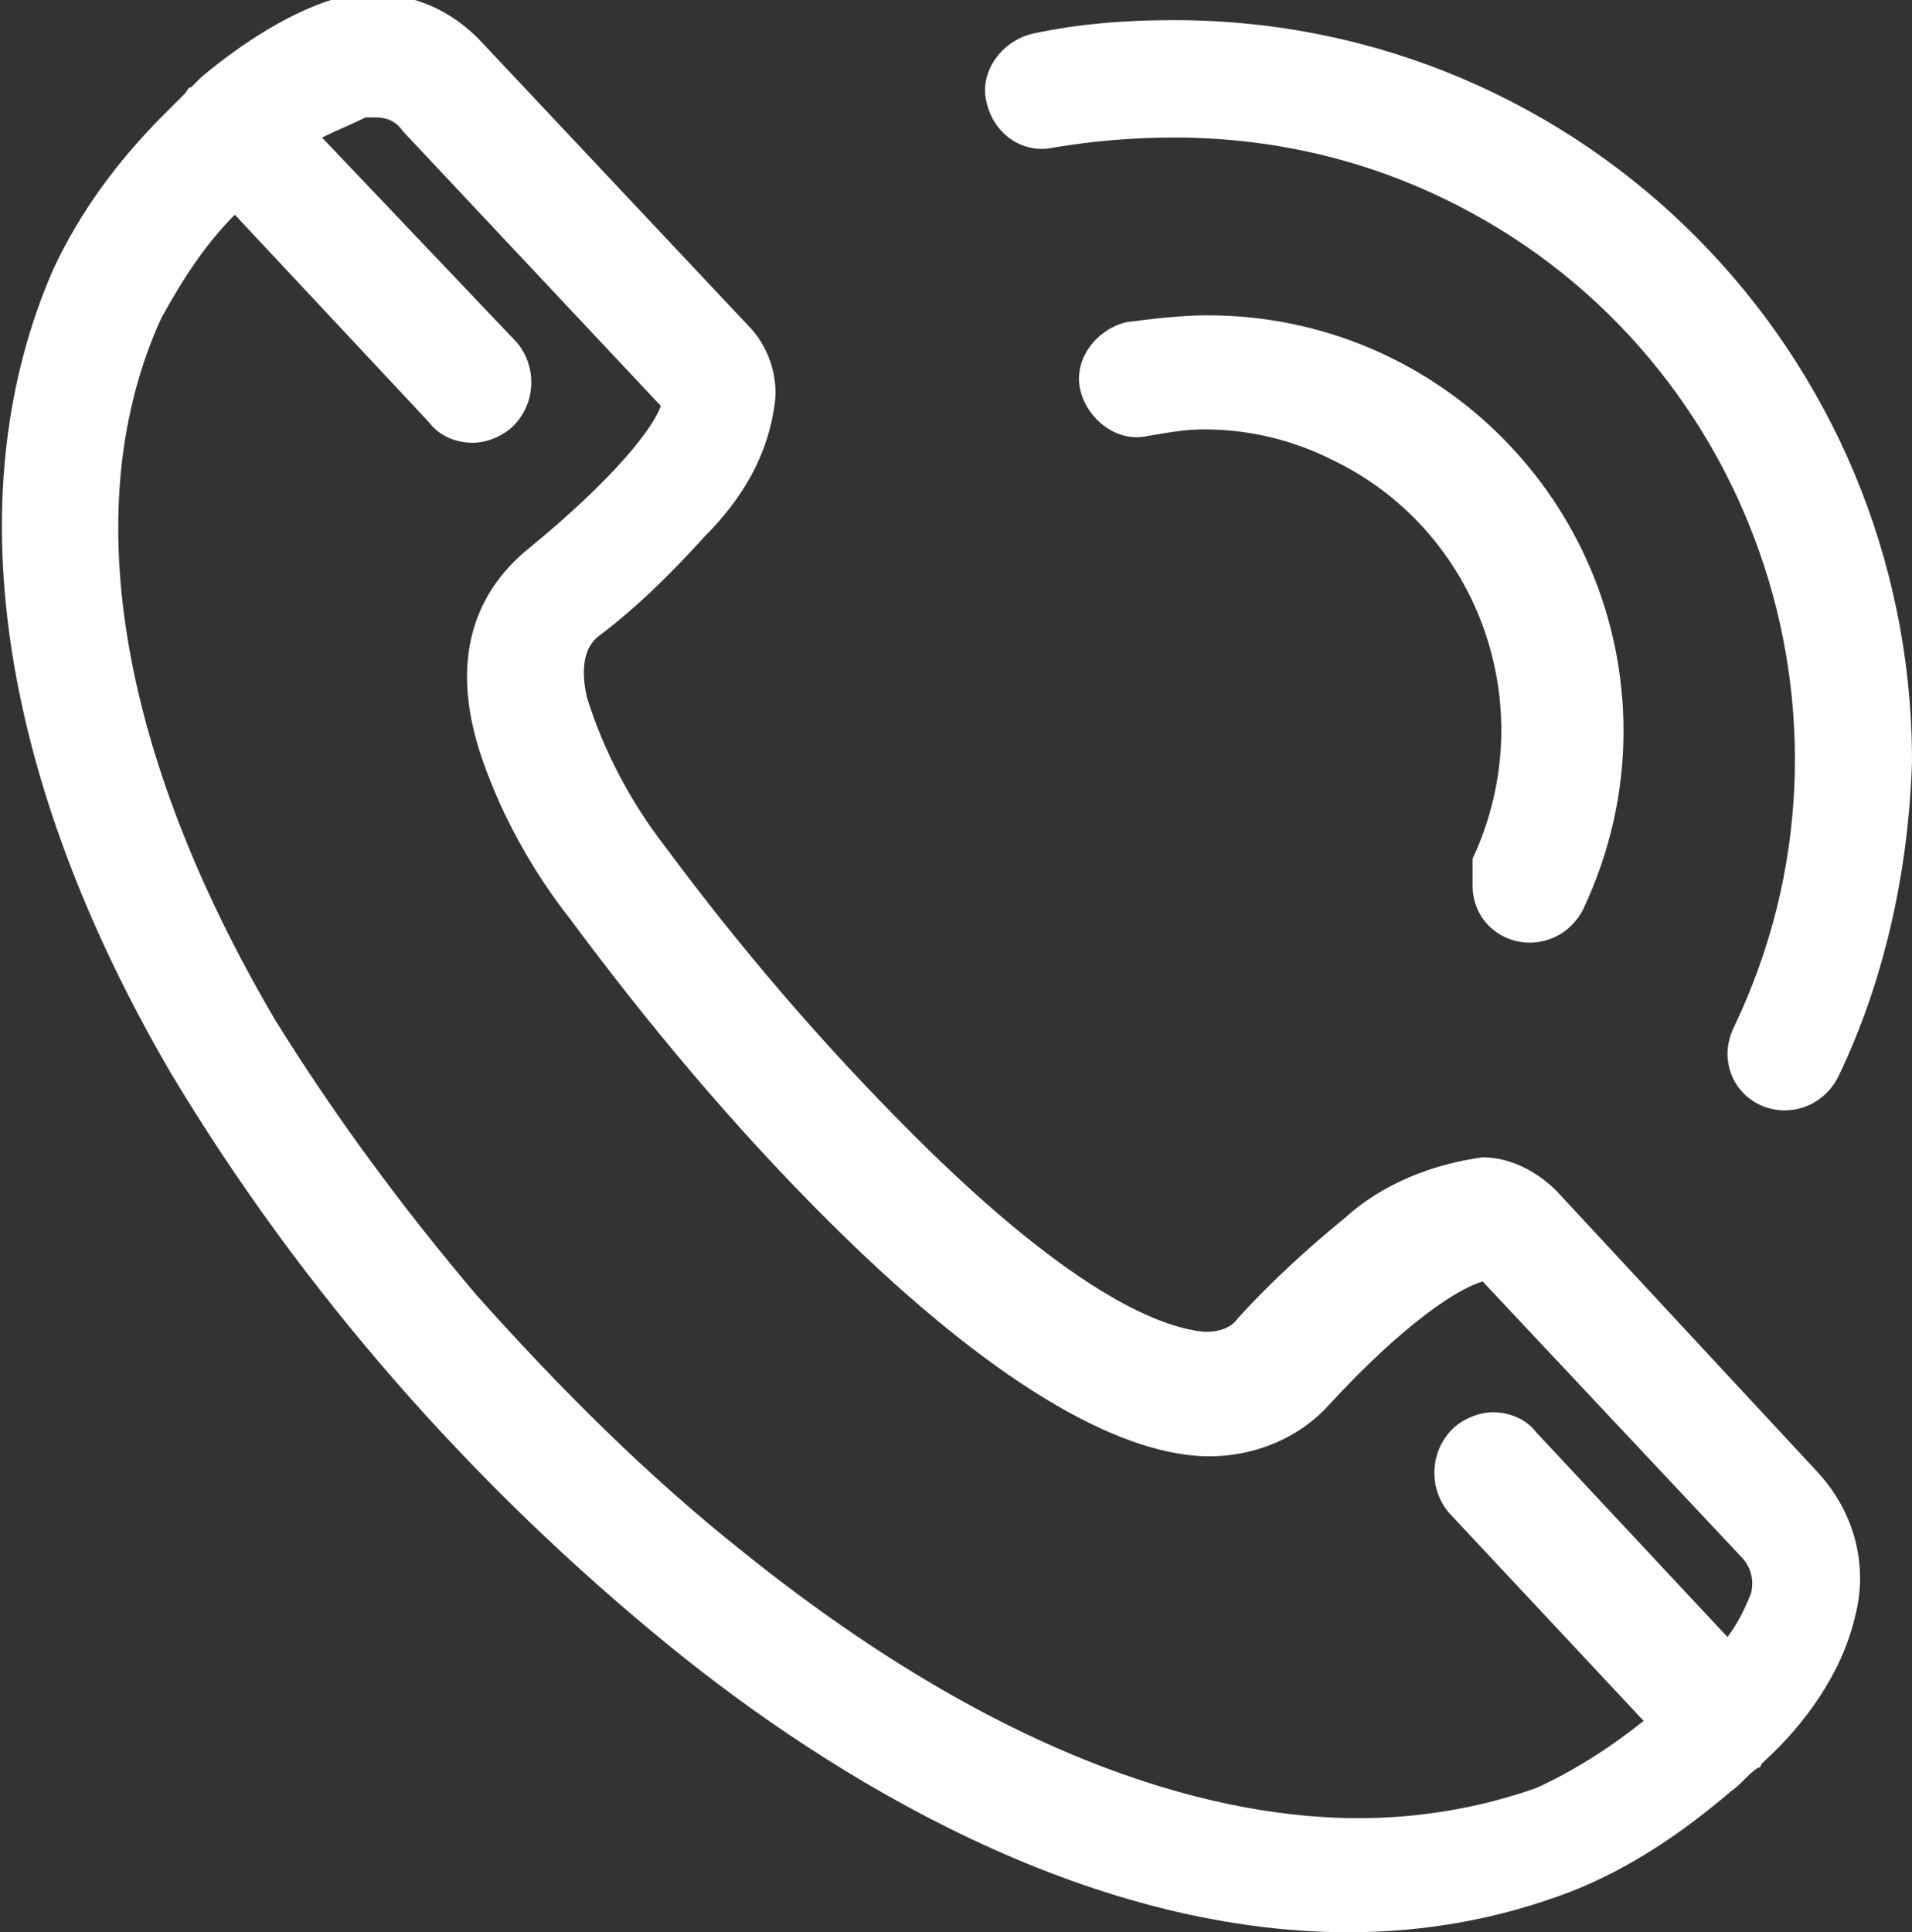
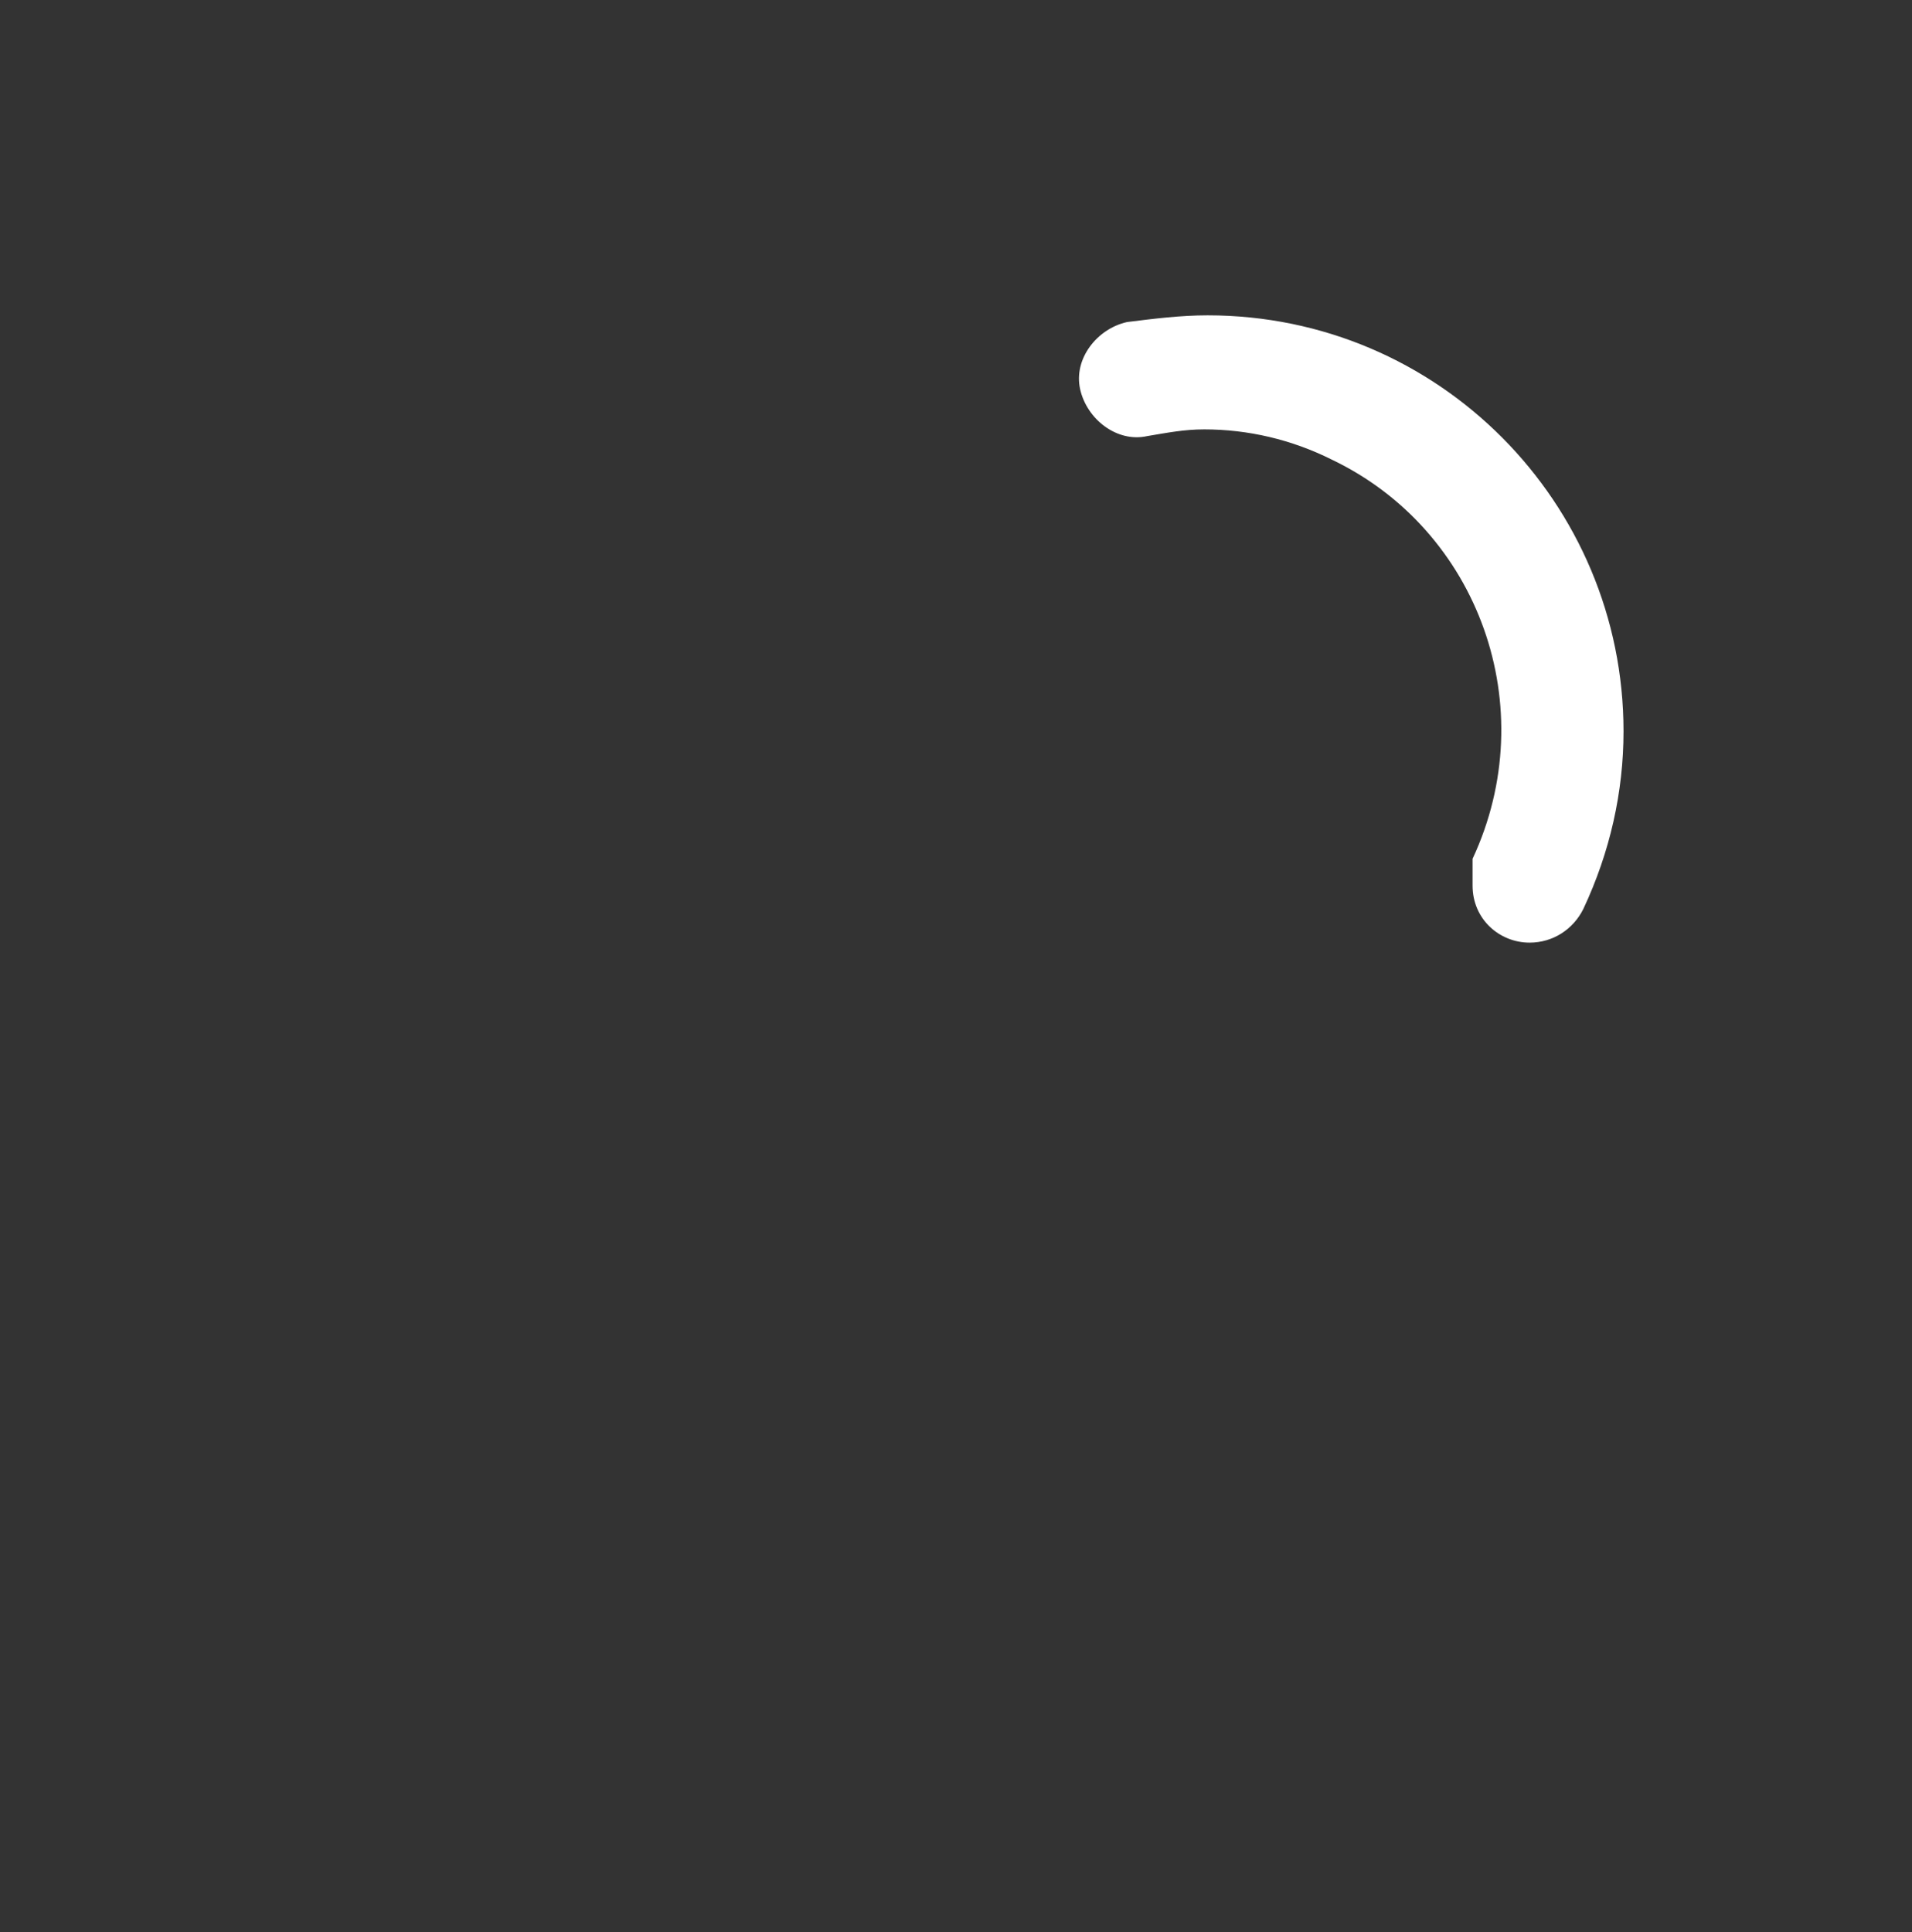
<svg xmlns="http://www.w3.org/2000/svg" version="1.1" id="Layer_1" x="0px" y="0px" viewBox="0 0 57 57.6" style="enable-background:new 0 0 57 57.6;" xml:space="preserve">
  <rect x="0" y="0" width="57" height="57.6" fill="#333333" stroke="none" />
  <style type="text/css">
	.st0{fill:#FFFFFF;}
</style>
  <g>
-     <path class="st0" d="M46.4,35.5c-0.6-0.6-1.4-1-2.2-1c-1.5,0.2-3,0.8-4.1,1.8c-1.1,0.9-2.2,1.9-3.2,3c-0.2,0.3-0.6,0.4-0.9,0.4   c0,0-0.1,0-0.1,0c-1.1-0.1-3.7-0.9-8.7-5.9c-2.7-2.7-5.1-5.5-7.4-8.6c-1-1.3-1.8-2.8-2.3-4.4c-0.3-1.3,0.2-1.7,0.3-1.8   c1.2-0.9,2.2-1.9,3.2-3c1.1-1.1,1.9-2.4,2.1-4c0.1-0.8-0.2-1.7-0.8-2.3l-7.9-8.4c-1.1-1.2-2.6-1.7-4.2-1.4C8.7,0.3,7.2,1.3,6,2.3   C5.9,2.4,5.8,2.5,5.7,2.6C5.6,2.6,5.6,2.7,5.5,2.8C5.3,3,5.1,3.2,4.9,3.4C3.5,4.8,2.4,6.3,1.6,8c-2.9,6.6-1.7,15.1,3.5,24   c3.9,6.5,9,12.3,14.9,17.1c4.8,3.9,12.3,8.5,20.2,8.5c2.3,0,4.5-0.4,6.6-1.2c1.8-0.7,3.4-1.8,4.8-3c0.3-0.2,0.5-0.5,0.8-0.7   c0,0,0.1,0,0.1-0.1c0,0,0.1-0.1,0.1-0.1c1.2-1.1,2.3-2.6,2.7-4.3c0.4-1.5,0-3.1-1.1-4.3L46.4,35.5z M4.8,9.5   c0.6-1.1,1.3-2.2,2.2-3.1l5.8,6.2c0.3,0.4,0.8,0.6,1.3,0.6v0c0.4,0,0.9-0.2,1.2-0.5c0.7-0.7,0.7-1.8,0.1-2.5L9.6,4.1   c0.4-0.2,0.9-0.4,1.3-0.6c0.1,0,0.2,0,0.3,0c0.3,0,0.6,0.1,0.8,0.4l7.7,8.2c-0.2,0.6-1.3,2.1-4,4.3c-1.2,1-2.5,2.9-1.3,6.3   c0.6,1.7,1.5,3.3,2.6,4.7c2.3,3.1,4.8,6.1,7.6,8.9c4.5,4.5,8.3,6.9,11.1,7.1c1.4,0.1,2.9-0.4,3.9-1.5c2.3-2.5,3.9-3.5,4.6-3.7   l7.7,8.2c0.3,0.3,0.4,0.7,0.3,1.1c-0.2,0.5-0.4,0.9-0.7,1.3l-5.7-6.1c-0.3-0.4-0.8-0.6-1.3-0.6c-0.4,0-0.9,0.2-1.2,0.5   c-0.7,0.7-0.7,1.8-0.1,2.5l5.8,6.2c-1,0.8-2.1,1.5-3.2,2c-1.7,0.6-3.5,0.9-5.3,0.9c-3.9,0-10.2-1.4-18.3-7.9   c-2.9-2.3-5.5-4.9-8-7.7c-2.2-2.6-4.2-5.3-6-8.2C3.5,22.4,2.3,15,4.8,9.5z" />
    <path class="st0" d="M43.9,26.4c0,1,0.8,1.7,1.7,1.7c0.7,0,1.3-0.4,1.6-1c0.8-1.7,1.2-3.5,1.2-5.3C48.4,15,42.9,9.4,36,9.4   c-0.8,0-1.6,0.1-2.4,0.2c-0.9,0.2-1.6,1.1-1.4,2s1.1,1.6,2,1.4c0.6-0.1,1.1-0.2,1.7-0.2c1.3,0,2.6,0.3,3.8,0.9   c4.4,2.1,6.3,7.4,4.2,11.9C43.9,25.9,43.9,26.2,43.9,26.4z" />
-     <path class="st0" d="M31.4,4.4c1.2-0.2,2.4-0.3,3.6-0.3c2.8,0,5.5,0.6,8,1.8c9.2,4.4,13.1,15.5,8.7,24.7c-0.1,0.2-0.2,0.5-0.2,0.8   c0,1,0.8,1.7,1.7,1.7c0.7,0,1.3-0.4,1.6-1c1.4-2.9,2.1-6.2,2.2-9.4c0-12.2-9.8-22.1-22-22.1c-1.4,0-2.8,0.1-4.2,0.4   c-0.9,0.2-1.6,1.1-1.4,2C29.6,4,30.5,4.6,31.4,4.4z" />
  </g>
</svg>